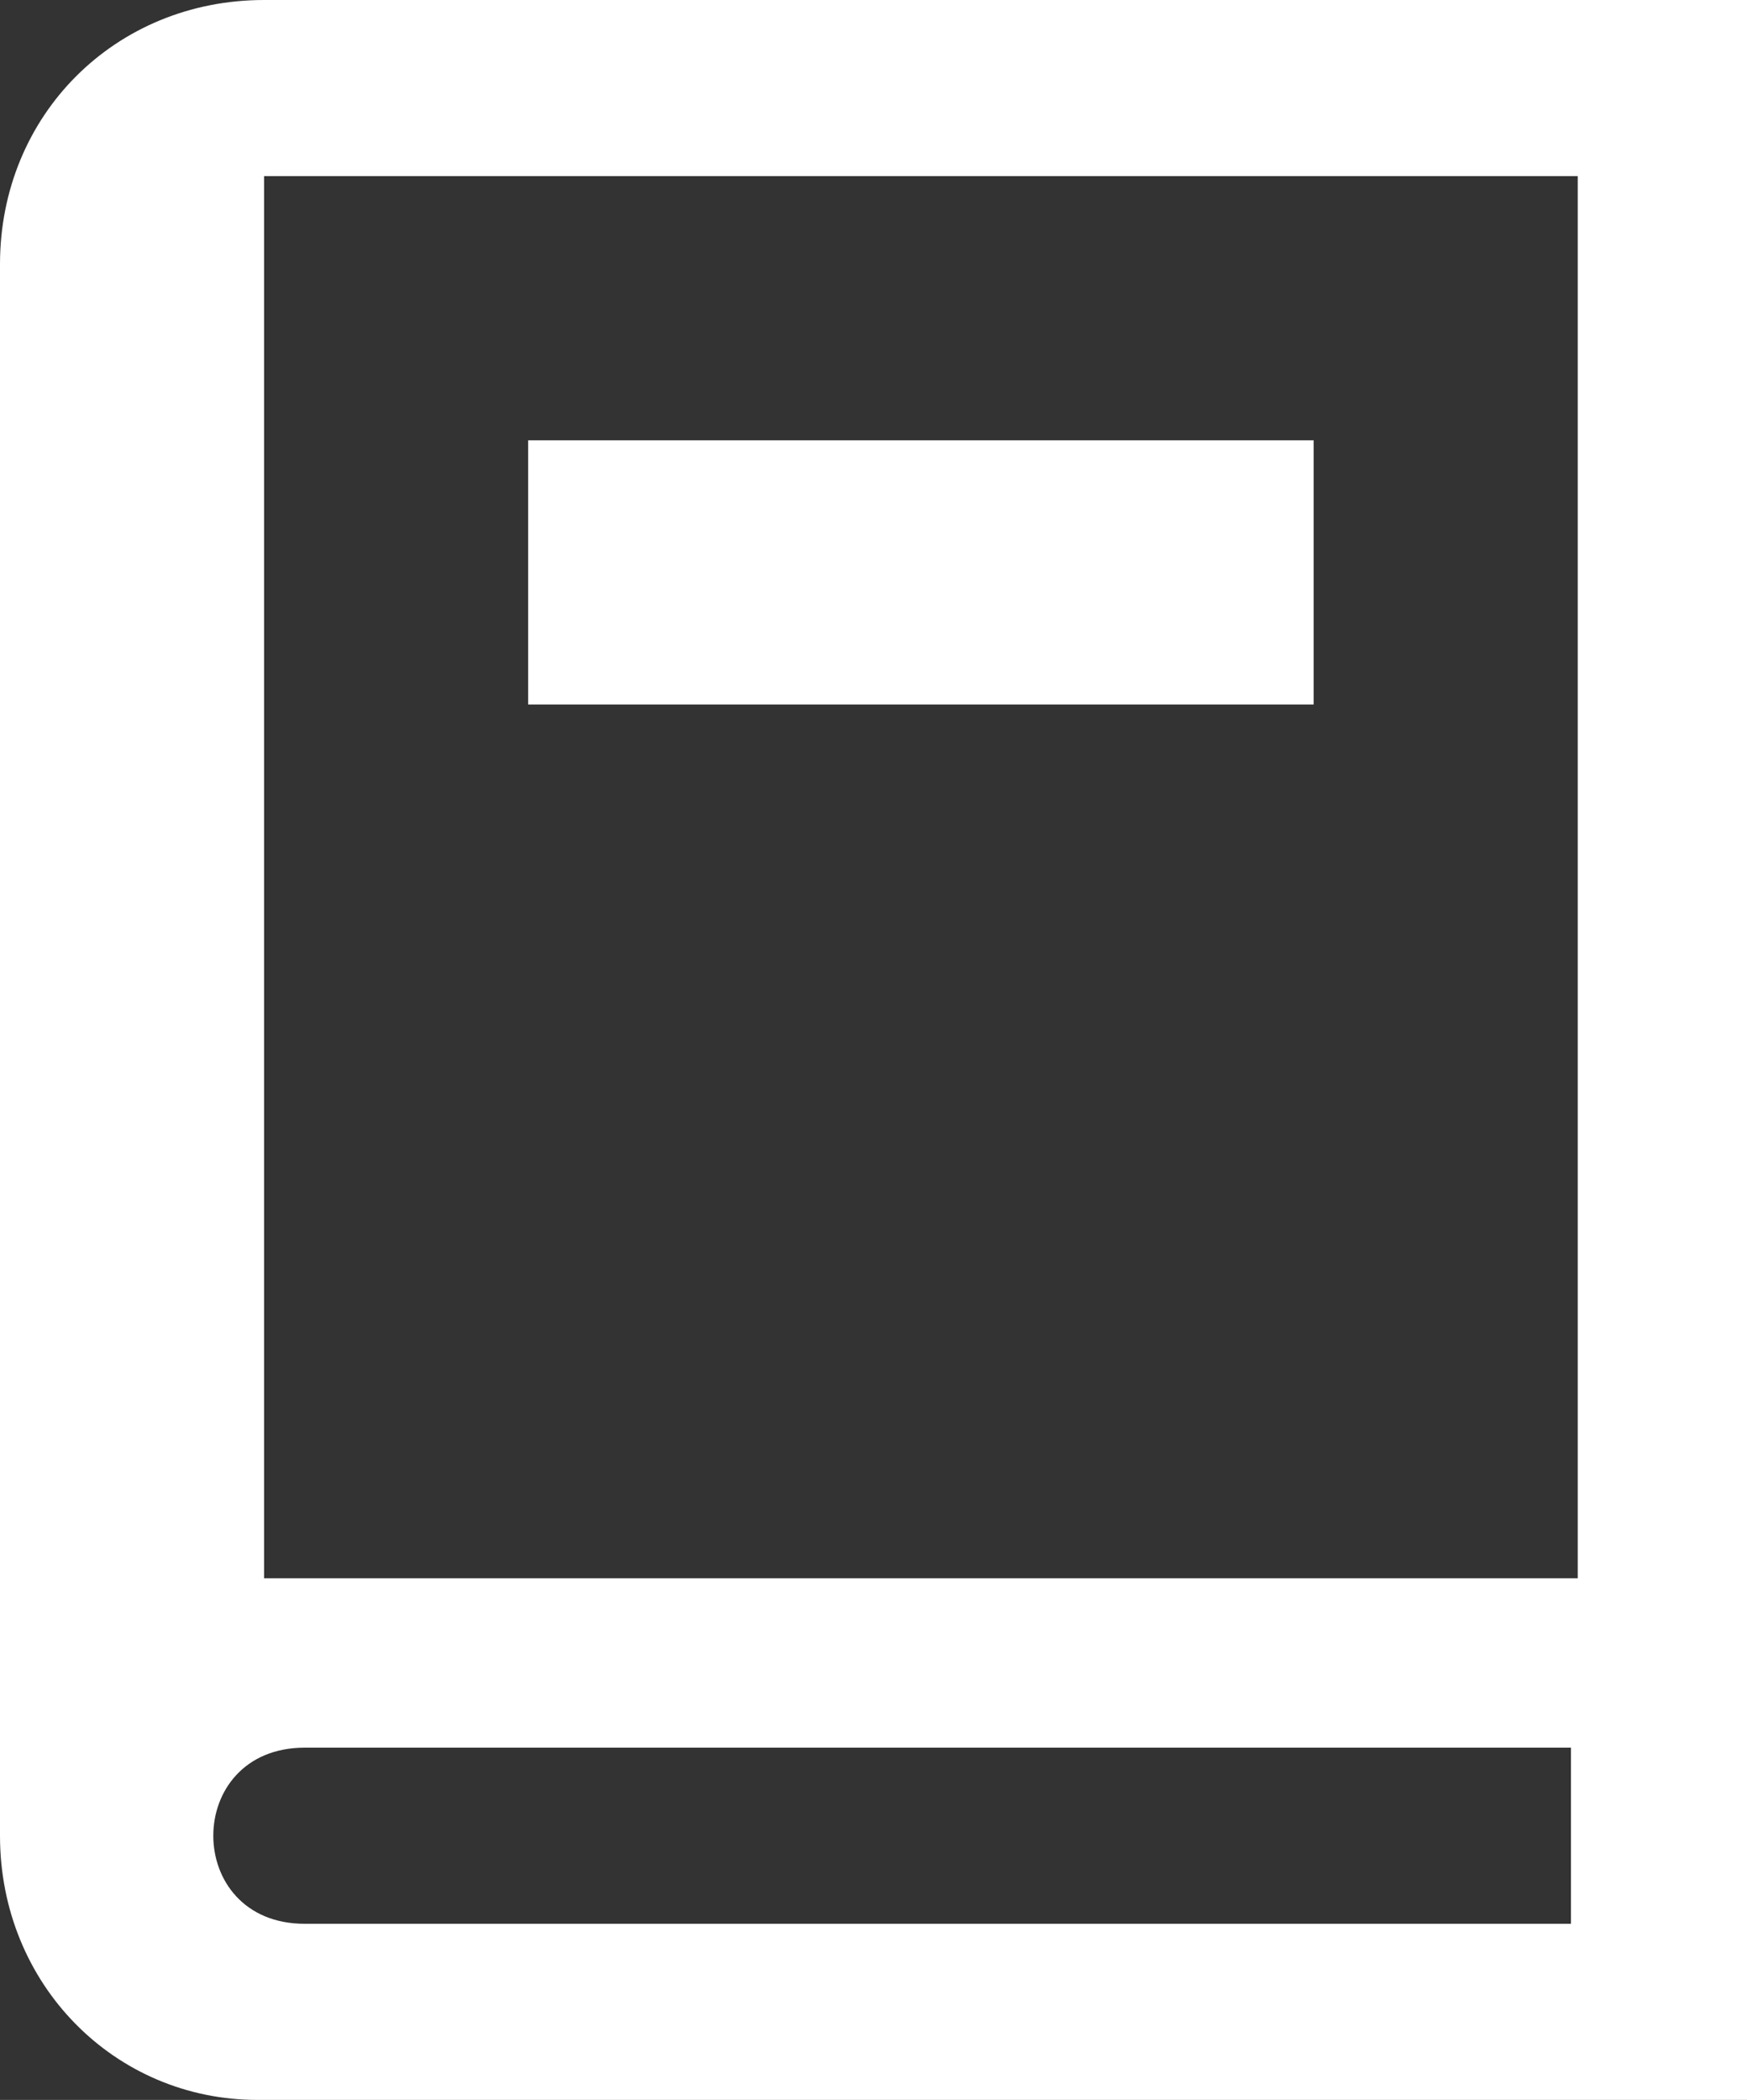
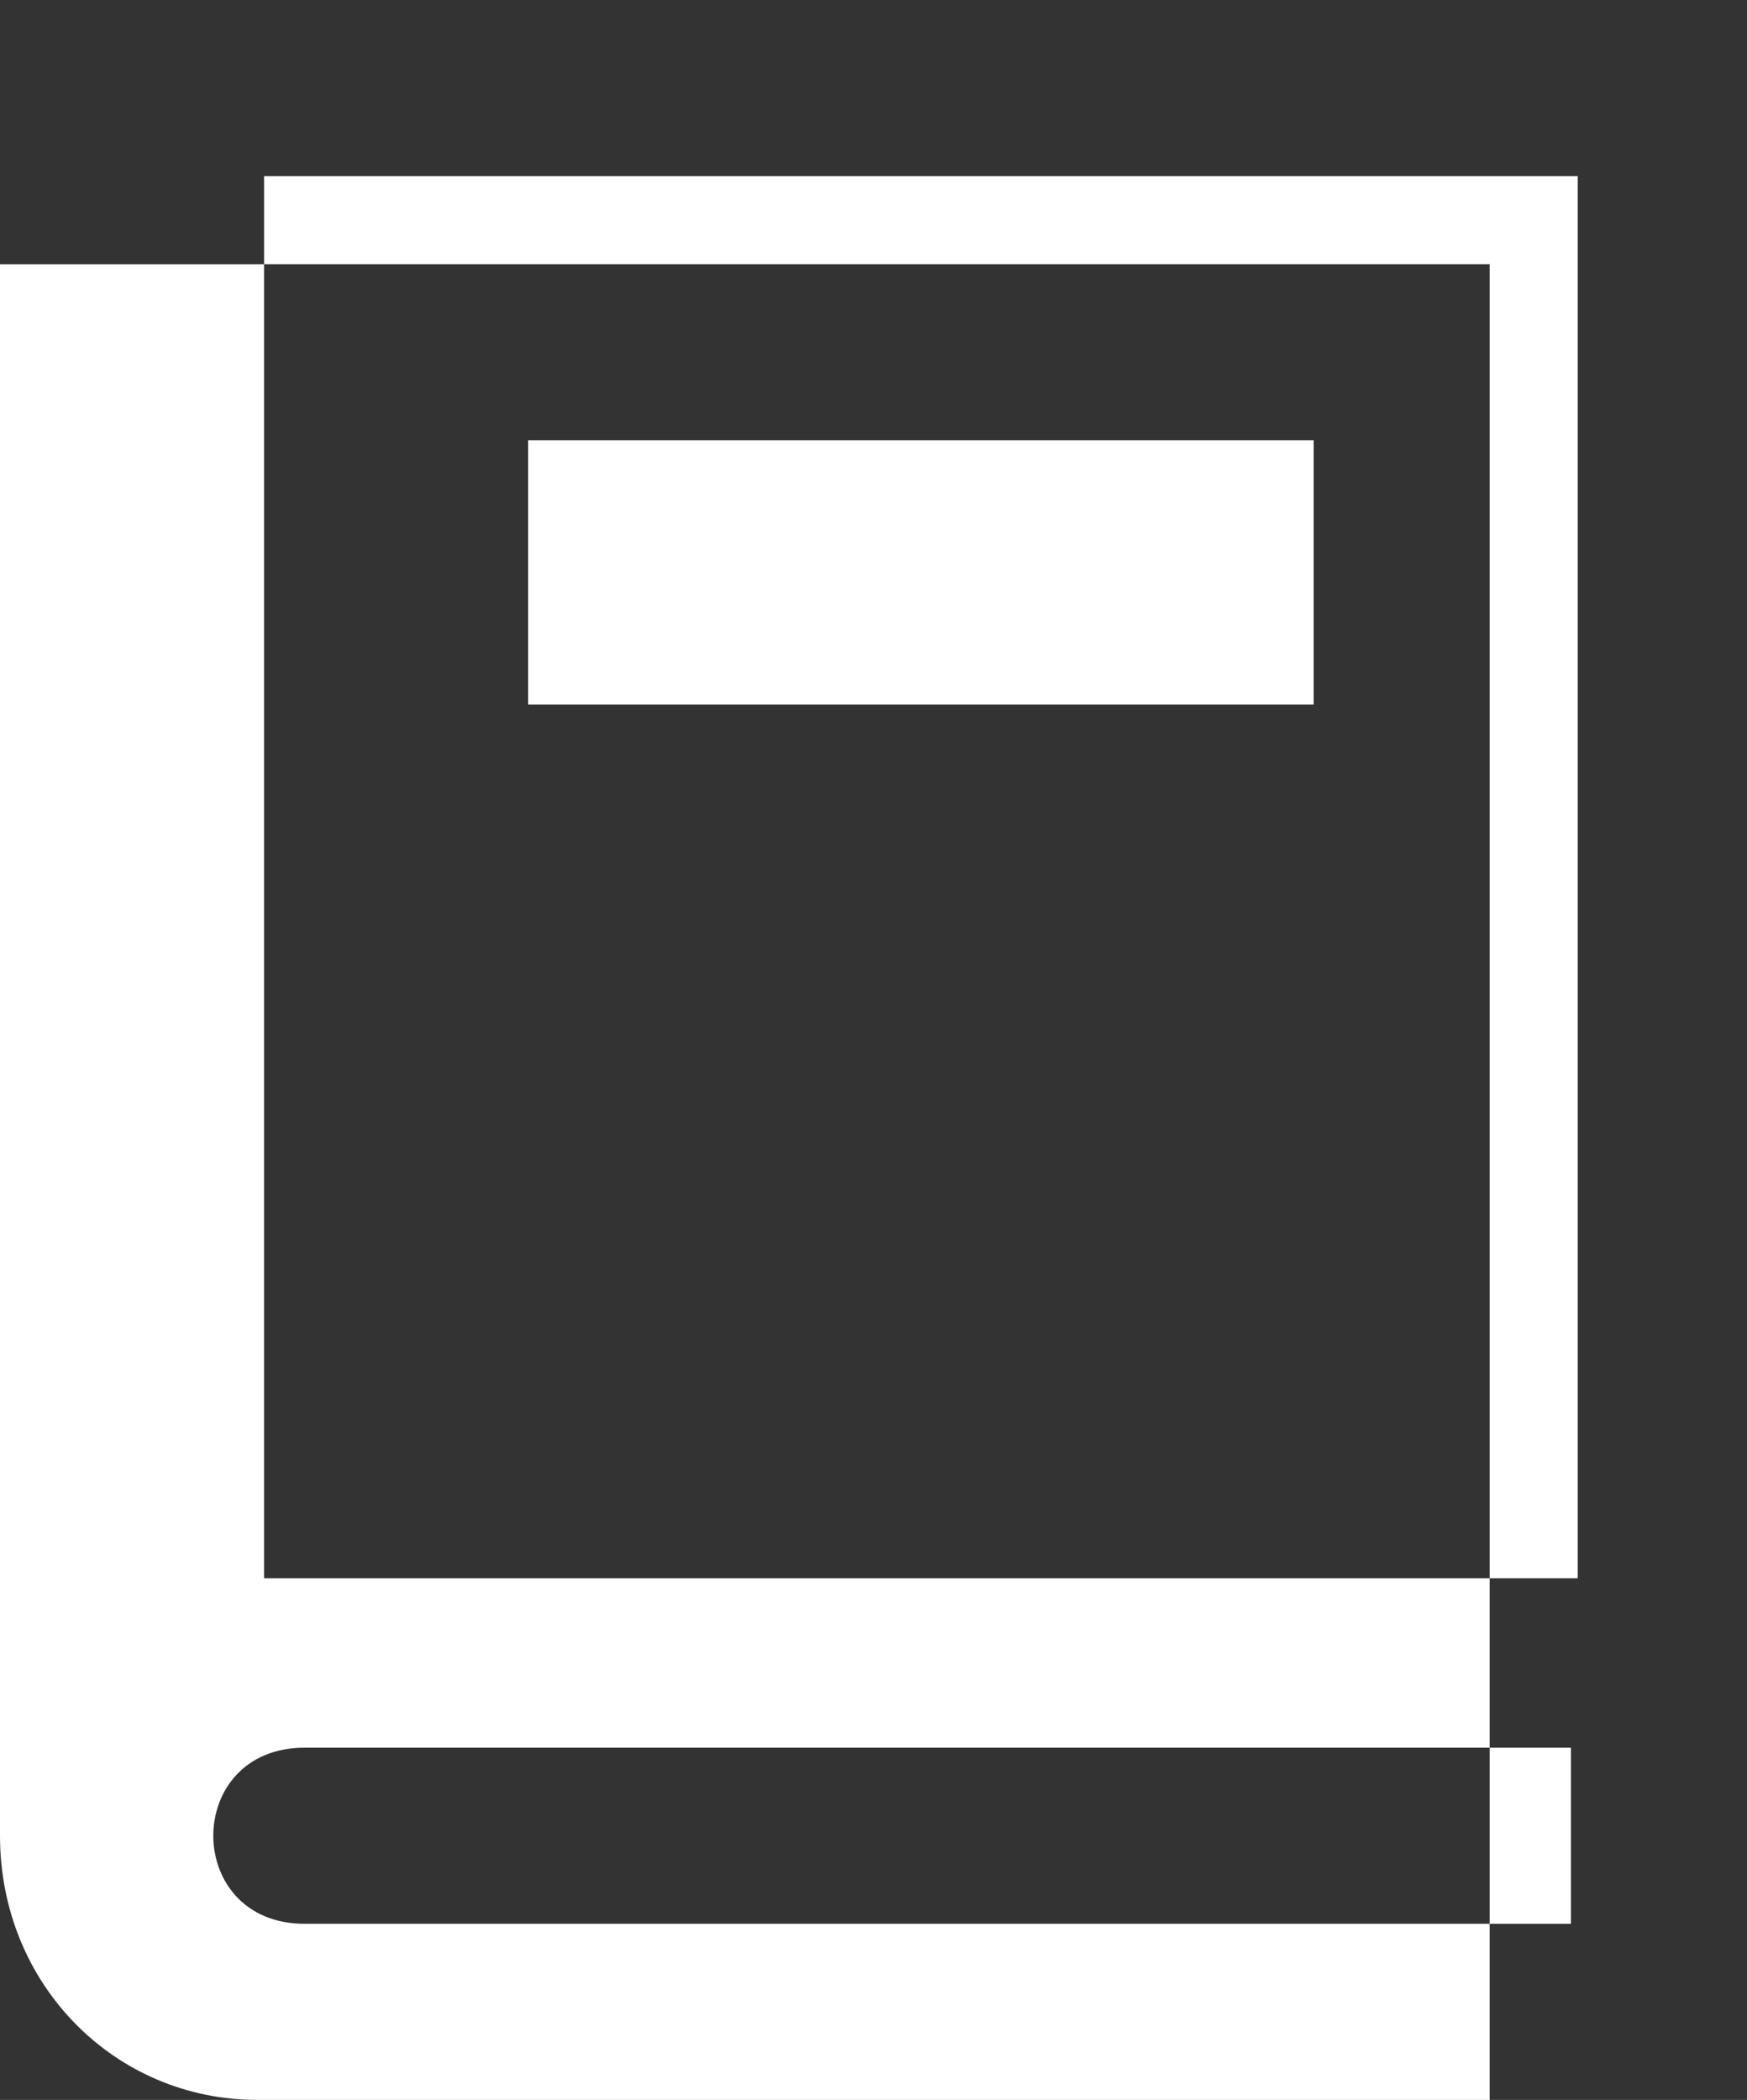
<svg xmlns="http://www.w3.org/2000/svg" version="1.1" id="Layer_1" x="0px" y="0px" viewBox="0 0 25.8 31" style="enable-background:new 0 0 25.8 31;" xml:space="preserve">
  <rect x="0" y="0" width="25.8" height="31" fill="#333333" stroke="none" />
  <style type="text/css">
	.st0{fill-rule:evenodd;clip-rule:evenodd;fill:#FFFFFF;}
</style>
-   <path class="st0" d="M25.8,31h-22C1.7,31,0,29.3,0,27.1V3.9C0,1.7,1.7,0,3.9,0h22V31z M23.2,25.8H4.5c-1.8,0-1.8,2.6,0,2.6h18.7  V25.8z M23.2,2.6H3.9v20.7h19.4V2.6z M19.4,6.5v3.9H7.8V6.5H19.4z" />
+   <path class="st0" d="M25.8,31h-22C1.7,31,0,29.3,0,27.1V3.9h22V31z M23.2,25.8H4.5c-1.8,0-1.8,2.6,0,2.6h18.7  V25.8z M23.2,2.6H3.9v20.7h19.4V2.6z M19.4,6.5v3.9H7.8V6.5H19.4z" />
</svg>